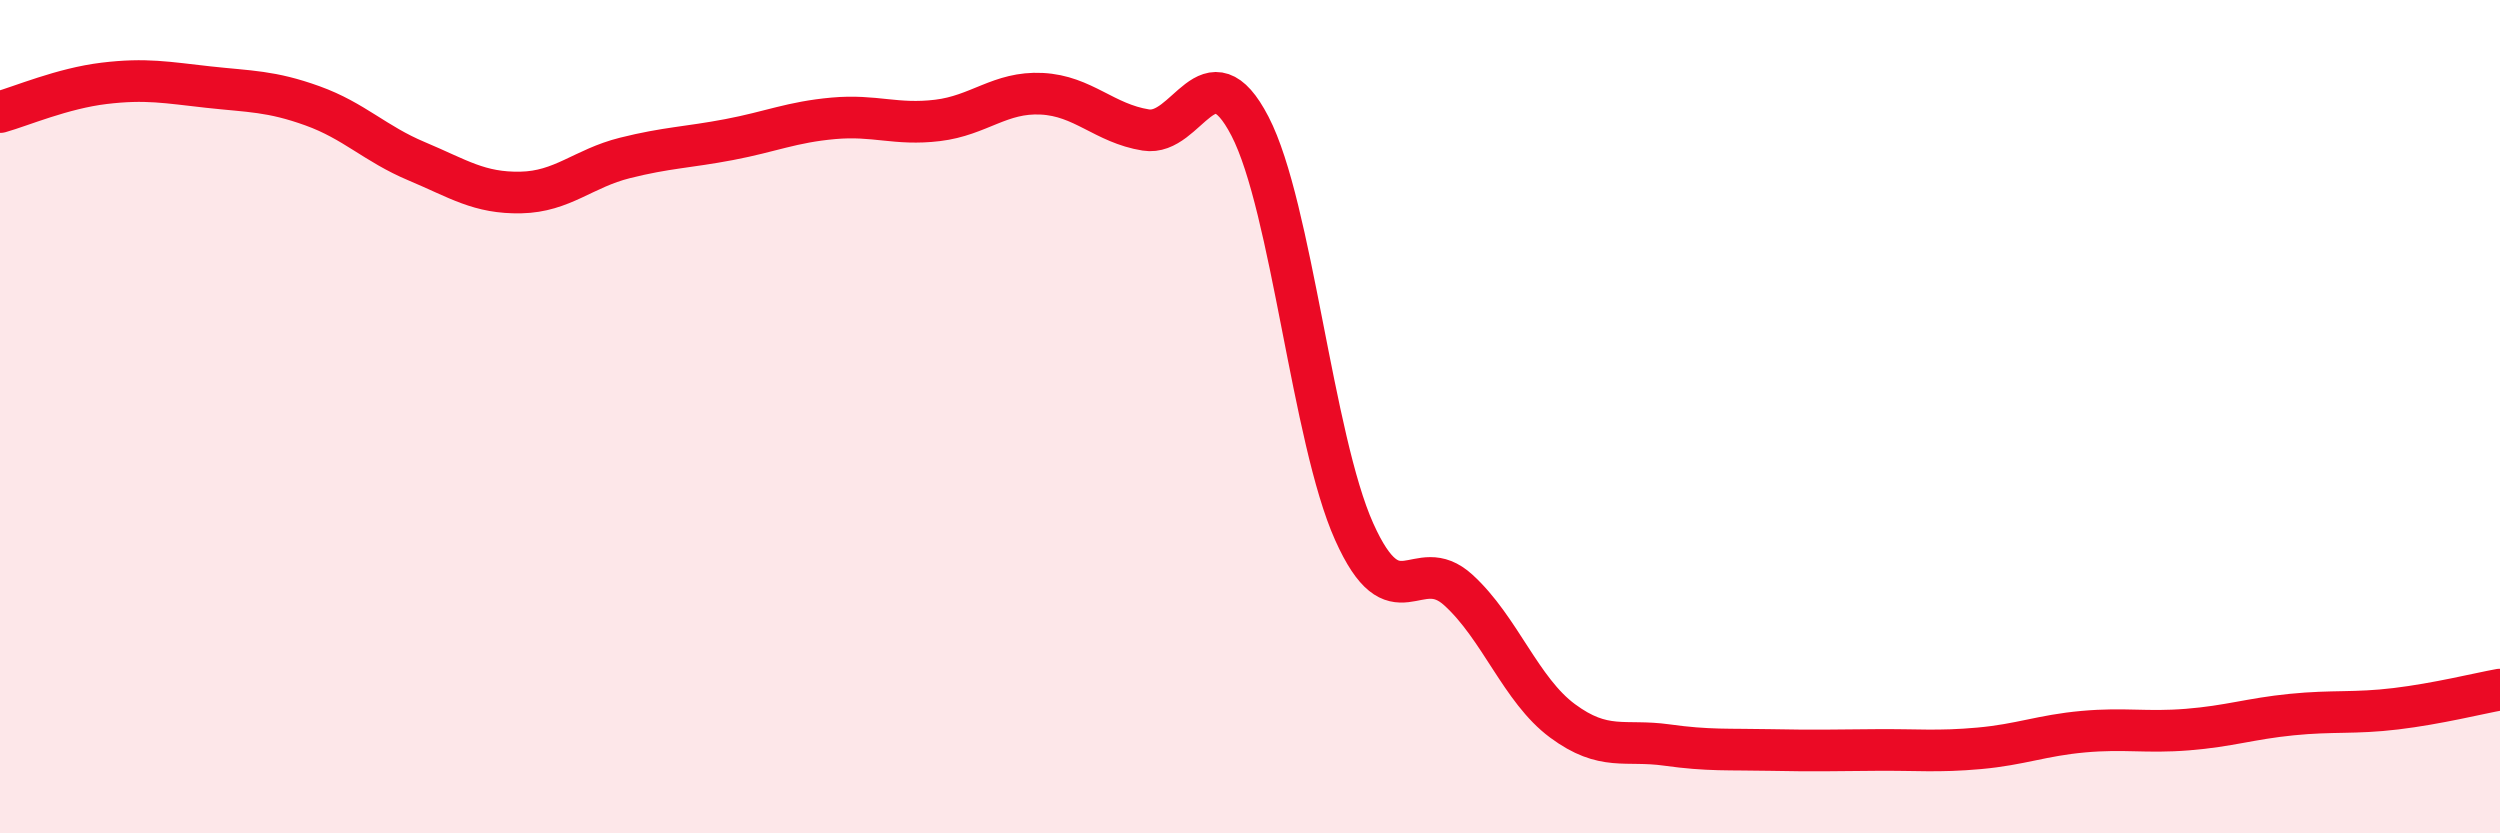
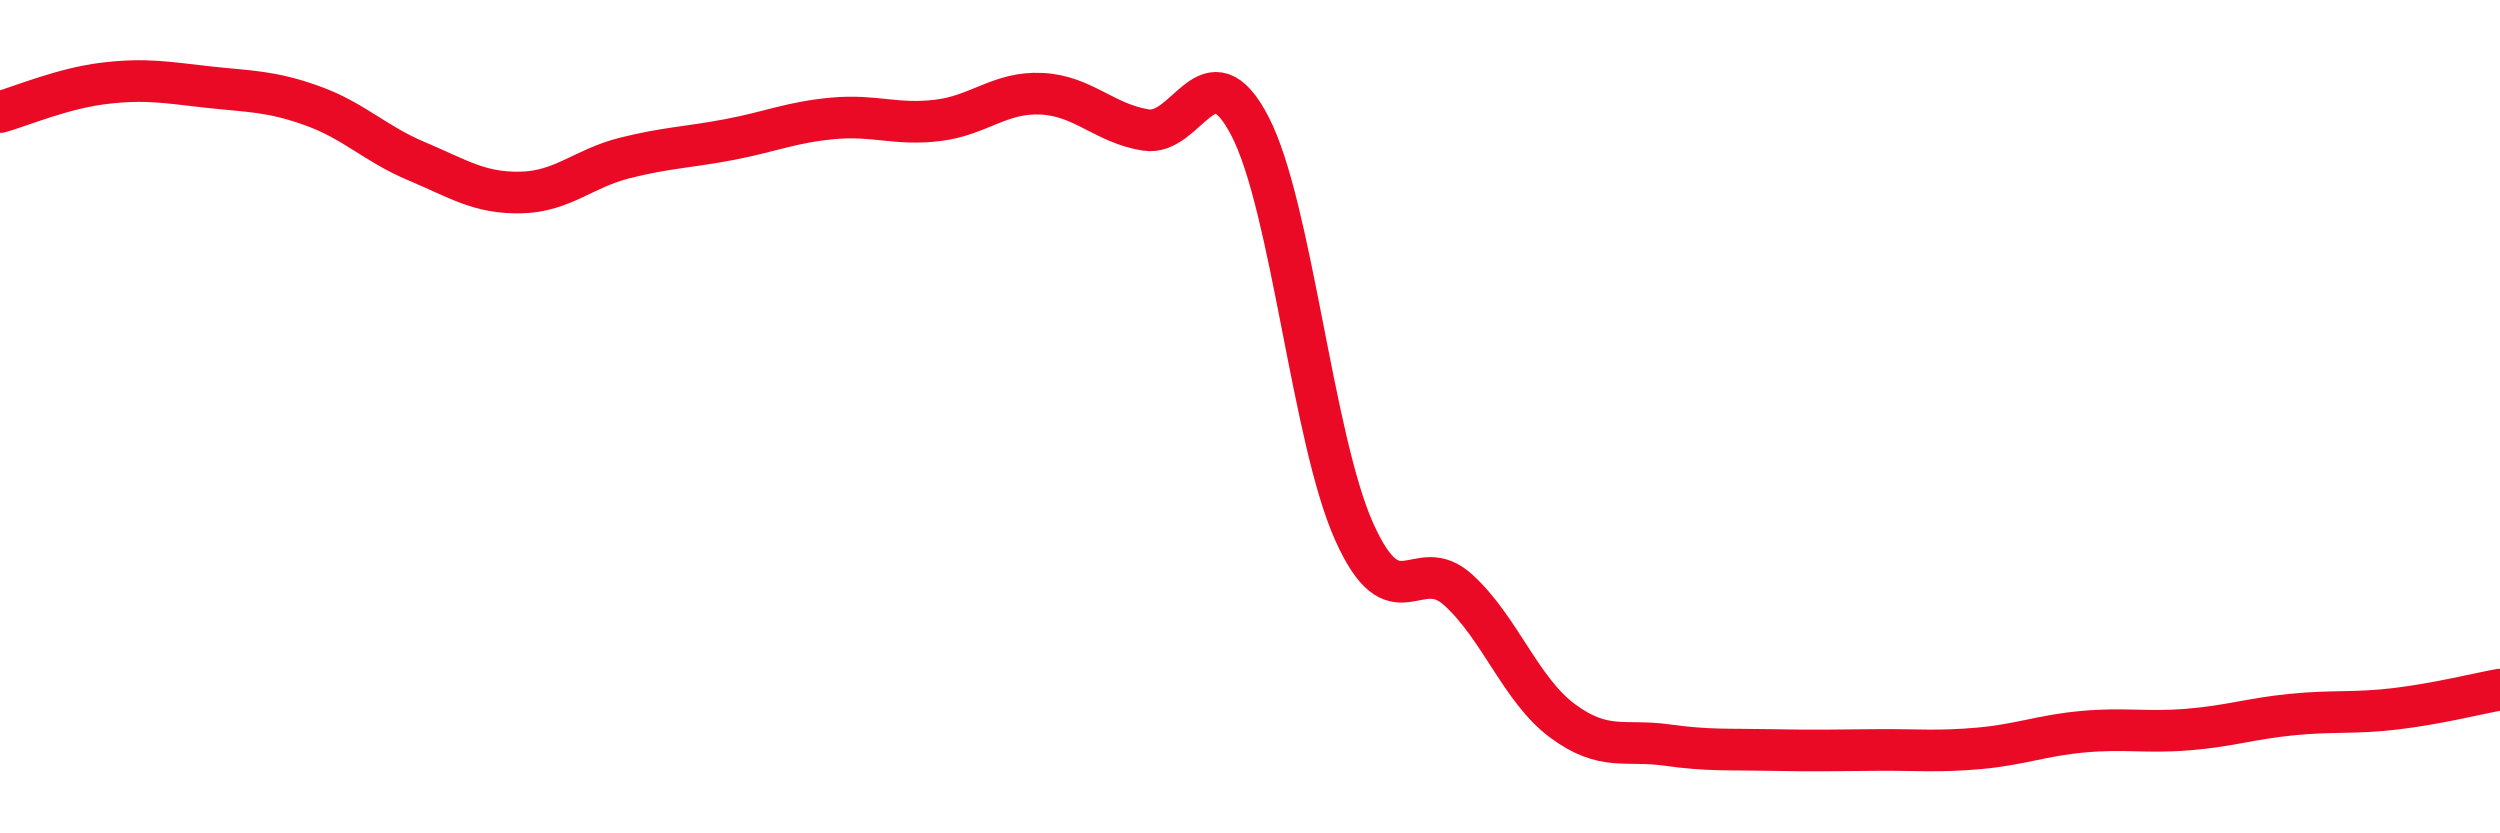
<svg xmlns="http://www.w3.org/2000/svg" width="60" height="20" viewBox="0 0 60 20">
-   <path d="M 0,2.69 C 0.5,2.55 1.5,2.12 2.5,2 C 3.5,1.88 4,1.98 5,2.09 C 6,2.2 6.5,2.18 7.5,2.54 C 8.5,2.9 9,3.45 10,3.87 C 11,4.29 11.5,4.64 12.5,4.62 C 13.5,4.6 14,4.04 15,3.79 C 16,3.54 16.5,3.54 17.5,3.35 C 18.5,3.16 19,2.93 20,2.84 C 21,2.75 21.5,3.01 22.5,2.89 C 23.5,2.77 24,2.2 25,2.25 C 26,2.3 26.5,2.96 27.5,3.12 C 28.5,3.28 29,1.1 30,3.03 C 31,4.96 31.5,10.53 32.5,12.76 C 33.5,14.99 34,13.25 35,14.16 C 36,15.07 36.5,16.56 37.5,17.3 C 38.5,18.04 39,17.74 40,17.88 C 41,18.02 41.5,17.98 42.5,18 C 43.5,18.02 44,18.01 45,18 C 46,17.99 46.5,18.05 47.5,17.96 C 48.5,17.87 49,17.65 50,17.56 C 51,17.47 51.5,17.59 52.5,17.51 C 53.5,17.43 54,17.25 55,17.15 C 56,17.05 56.5,17.13 57.5,17.01 C 58.5,16.89 59.5,16.64 60,16.55L60 20L0 20Z" fill="#EB0A25" opacity="0.1" stroke-linecap="round" stroke-linejoin="round" />
  <path d="M 0,2.69 C 0.5,2.55 1.5,2.12 2.5,2 C 3.5,1.88 4,1.98 5,2.09 C 6,2.2 6.5,2.18 7.5,2.54 C 8.5,2.9 9,3.45 10,3.87 C 11,4.29 11.5,4.64 12.5,4.62 C 13.5,4.6 14,4.04 15,3.79 C 16,3.54 16.5,3.54 17.5,3.35 C 18.5,3.16 19,2.93 20,2.84 C 21,2.75 21.5,3.01 22.5,2.89 C 23.5,2.77 24,2.2 25,2.25 C 26,2.3 26.5,2.96 27.5,3.12 C 28.5,3.28 29,1.1 30,3.03 C 31,4.96 31.5,10.53 32.5,12.76 C 33.5,14.99 34,13.25 35,14.16 C 36,15.07 36.5,16.56 37.5,17.3 C 38.5,18.04 39,17.74 40,17.88 C 41,18.02 41.5,17.98 42.5,18 C 43.5,18.02 44,18.01 45,18 C 46,17.99 46.5,18.05 47.5,17.96 C 48.5,17.87 49,17.65 50,17.56 C 51,17.47 51.5,17.59 52.5,17.51 C 53.5,17.43 54,17.25 55,17.15 C 56,17.05 56.5,17.13 57.5,17.01 C 58.5,16.89 59.5,16.64 60,16.55" stroke="#EB0A25" stroke-width="1" fill="none" stroke-linecap="round" stroke-linejoin="round" />
</svg>